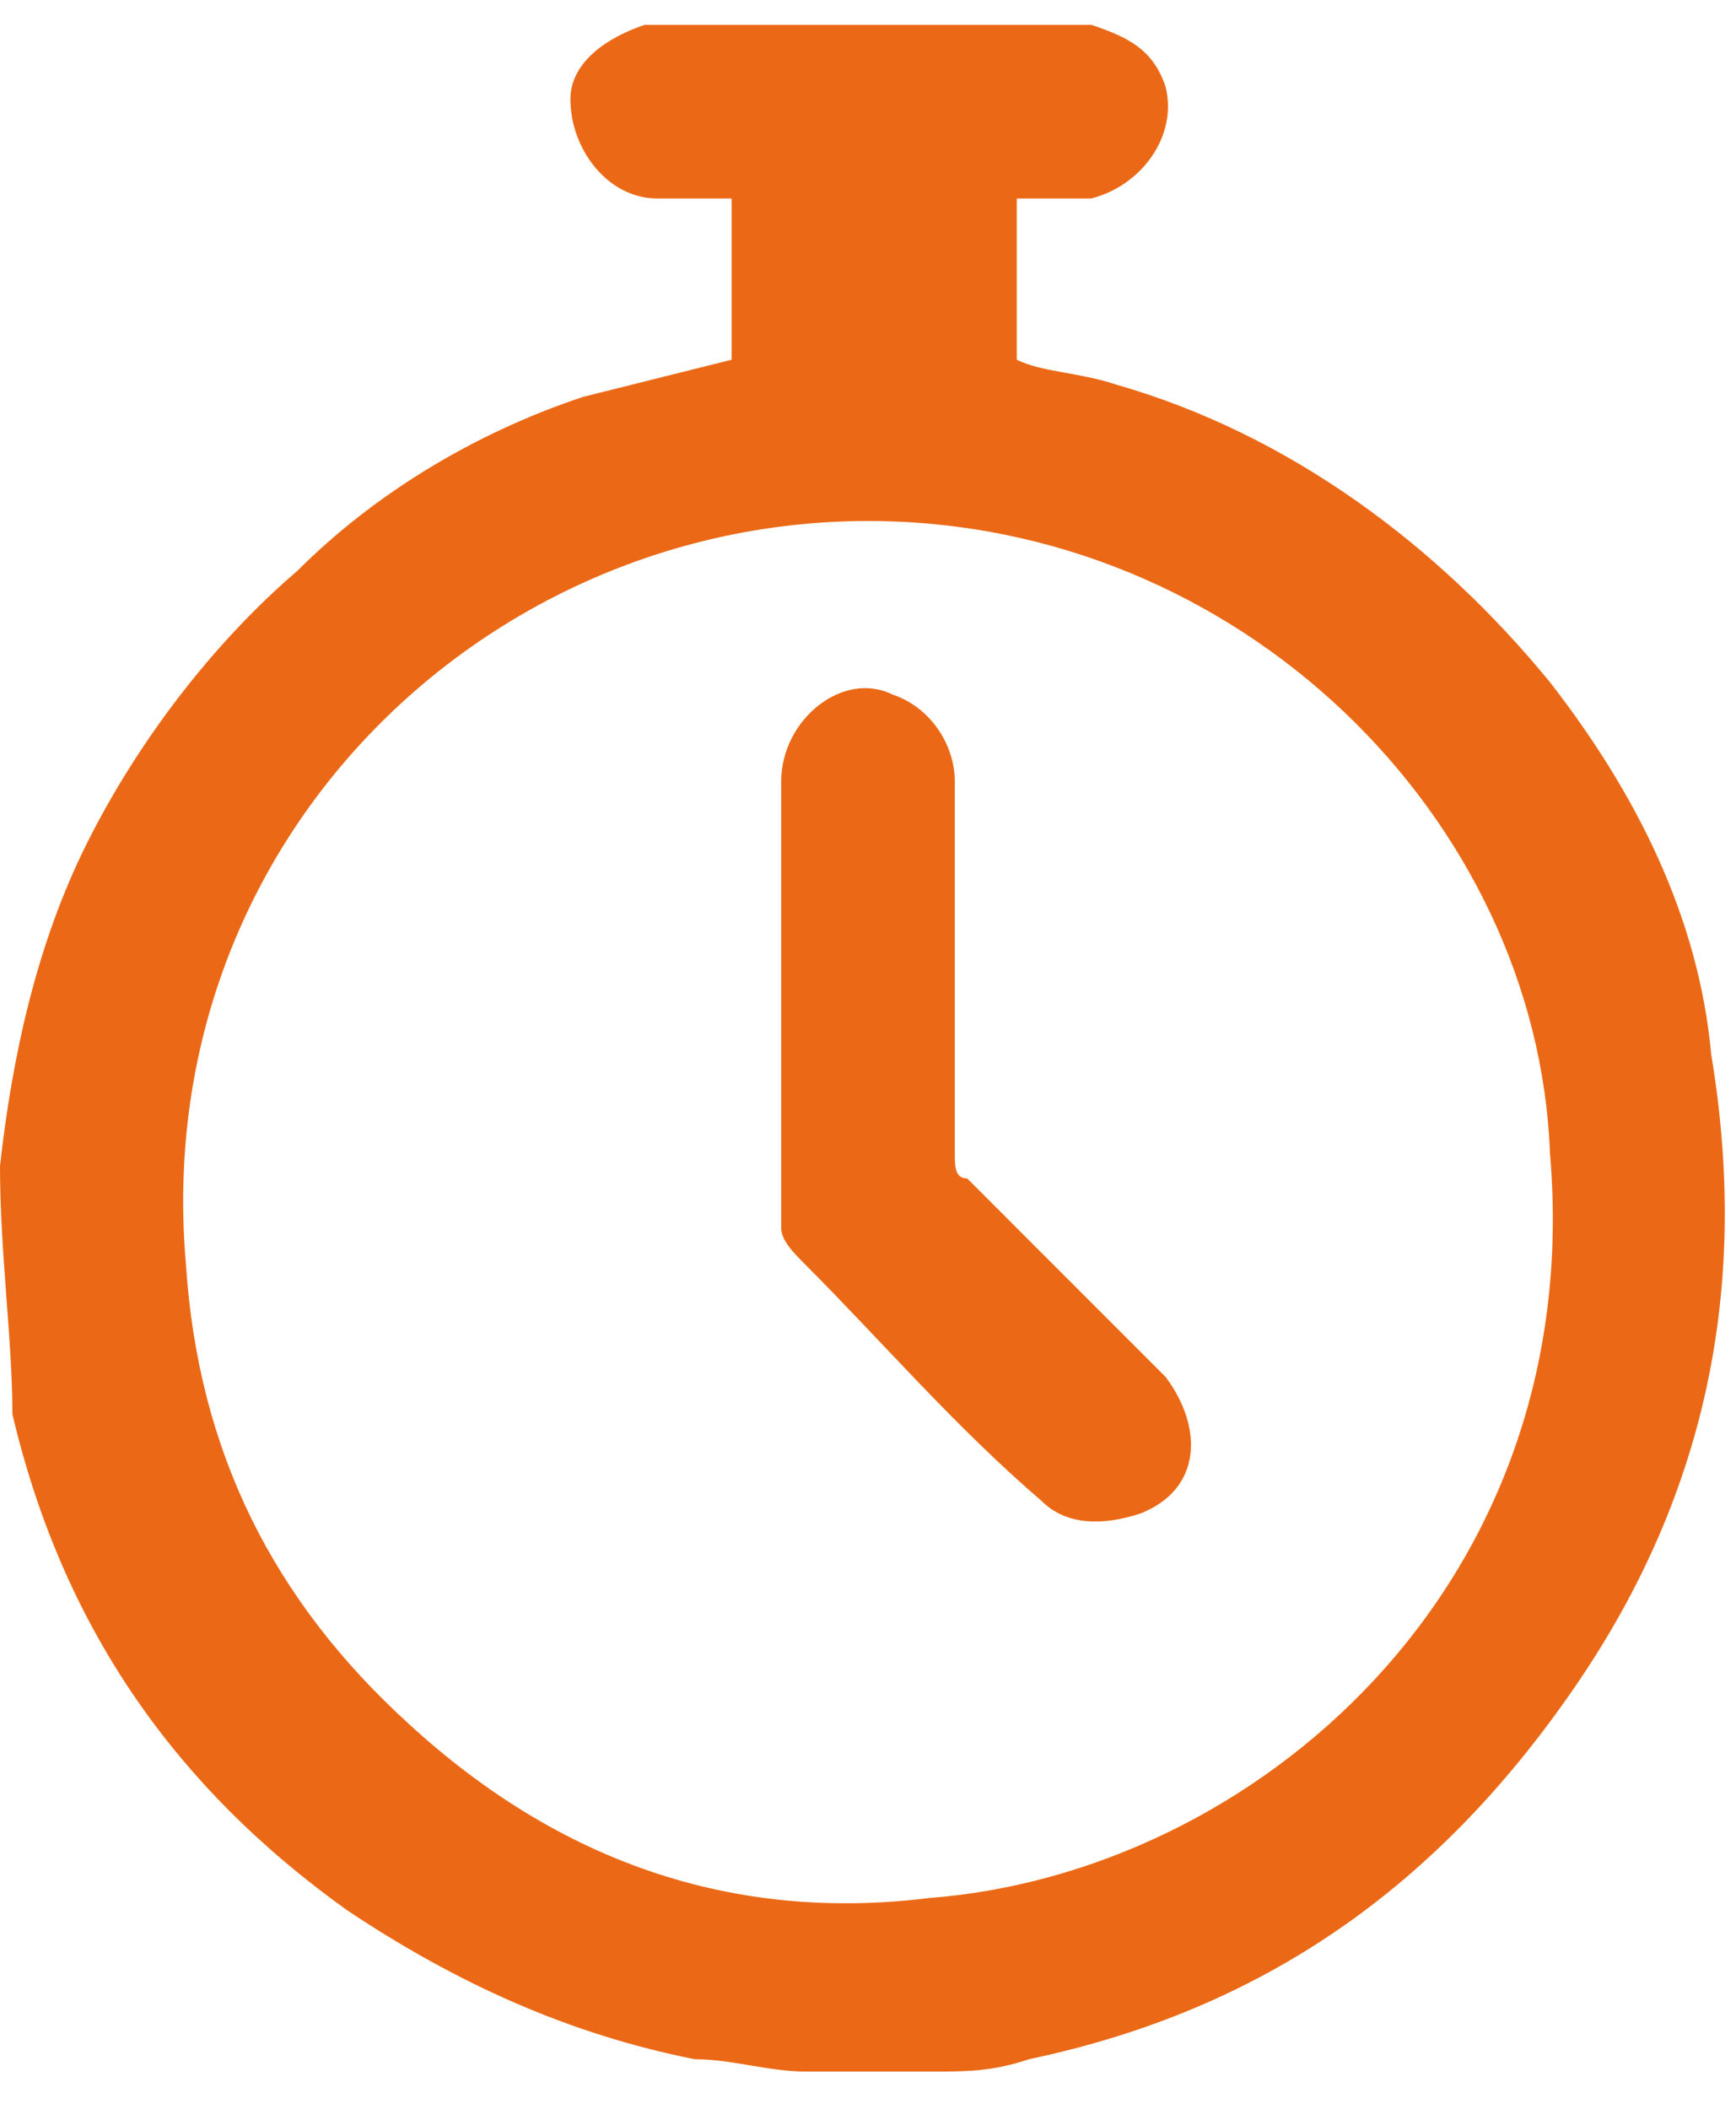
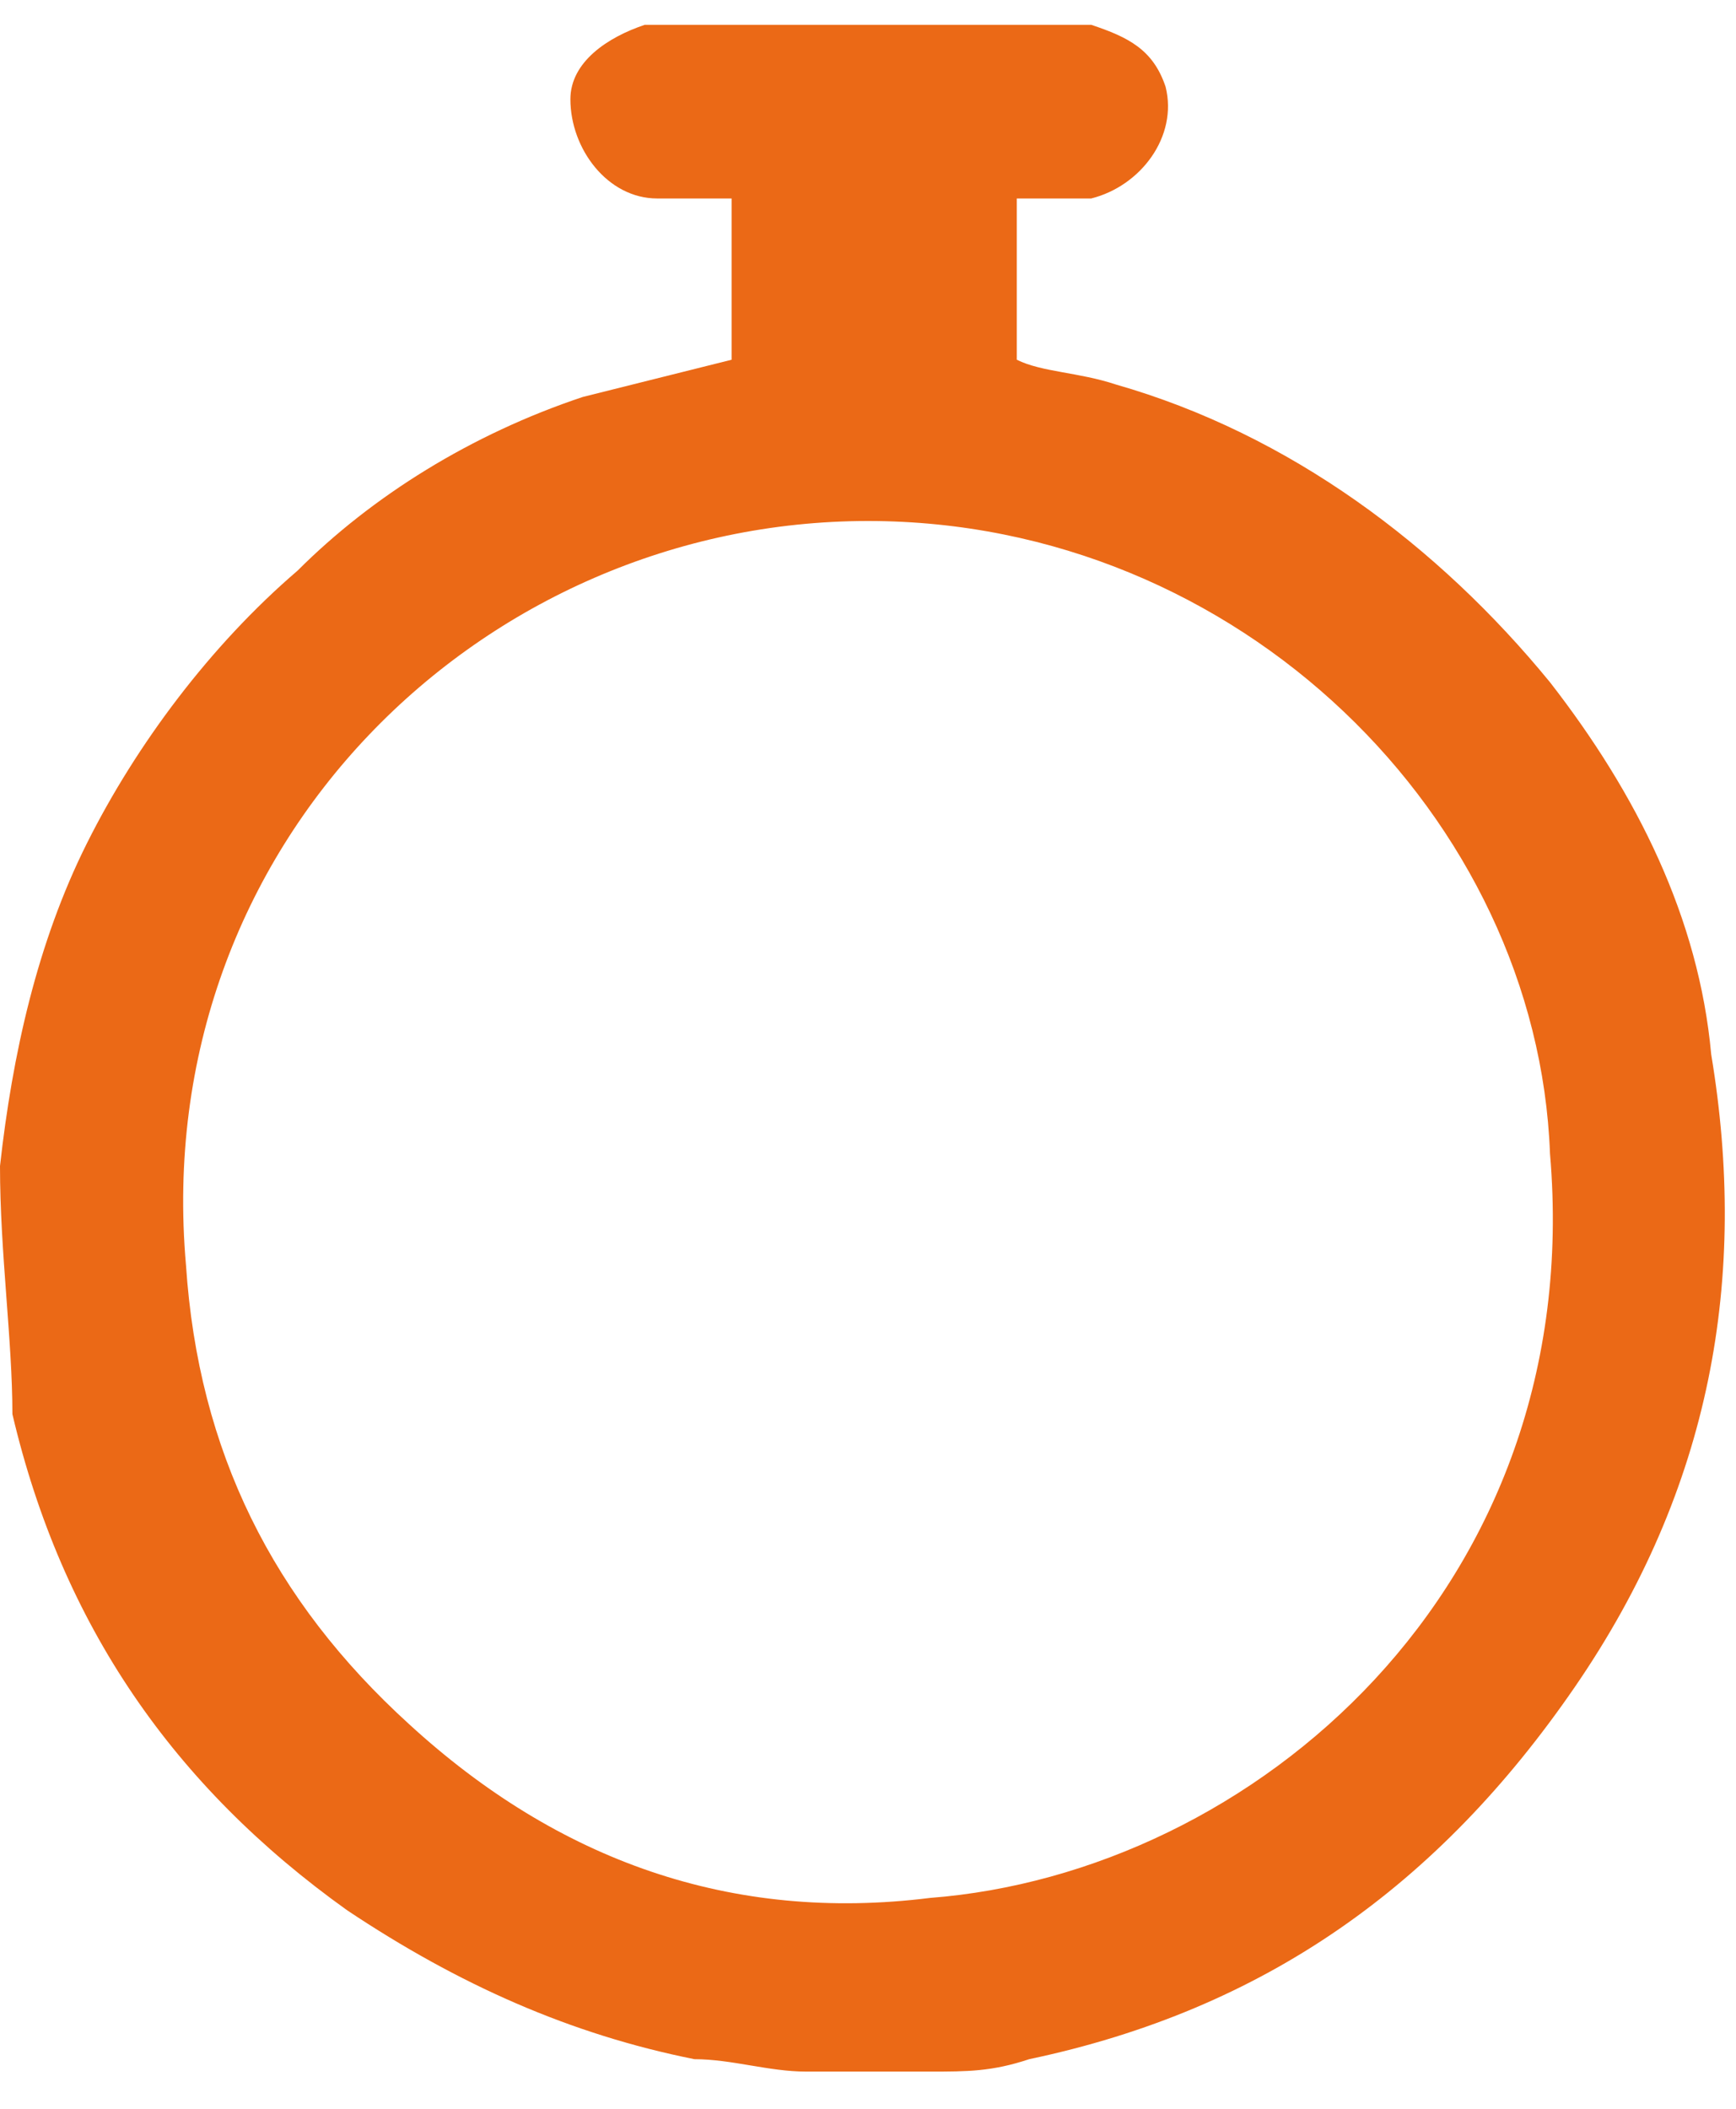
<svg xmlns="http://www.w3.org/2000/svg" version="1.1" id="Capa_1" x="0px" y="0px" viewBox="0 0 14 17" style="enable-background:new 0 0 14 17;" xml:space="preserve">
  <style type="text/css">
	.st0{display:none;}
	.st1{display:inline;}
	.st2{fill:#EB6916;}
</style>
  <g id="w6bV5a.tif_5_" class="st0">
    <g class="st1">
-       <path class="st2" d="M6.8,16.7c-0.3-0.3-0.6-0.5-0.9-0.8c-1.3-1.3-2.7-2.6-4-4c-1.4-1.5-2.1-3.3-1.9-5.4c0.3-2.9,2.4-5.3,5.3-6    c3.8-0.9,7.7,1.5,8.5,5.4c0.5,2.4-0.2,4.5-1.9,6.3C10.4,13.6,9,15,7.5,16.5c-0.1,0.1-0.2,0.2-0.3,0.2C7.1,16.7,6.9,16.7,6.8,16.7z     M7,15.2C7,15.1,7,15.1,7,15.2c1.5-1.4,2.8-2.7,4.2-4.1c1.5-1.6,1.9-3.5,1.3-5.5C11.5,2.6,8.6,1,5.6,1.7C3.6,2.2,2.2,3.5,1.6,5.6    c-0.6,2-0.2,3.9,1.3,5.5c0.7,0.8,1.5,1.5,2.3,2.3C5.8,14,6.4,14.6,7,15.2z" />
-       <path class="st2" d="M7,10.4c-1.8,0-3.2-1.4-3.2-3.2c0-1.7,1.4-3.1,3.2-3.1c1.7,0,3.1,1.4,3.1,3.2C10.2,9,8.7,10.4,7,10.4z     M8.9,7.2c0-1-0.9-1.9-1.9-1.9c-1,0-1.9,0.9-1.9,1.9c0,1,0.9,1.9,1.9,1.9C8,9.1,8.9,8.3,8.9,7.2z" />
-     </g>
+       </g>
  </g>
  <g id="wpXkbF_6_">
    <g>
      <path class="st2" d="M8.8,0.2c0.3,0.1,0.5,0.2,0.6,0.5c0.1,0.4-0.2,0.8-0.6,0.9c-0.2,0-0.4,0-0.6,0c0,0.4,0,0.9,0,1.3    C8.4,3,8.7,3,9,3.1c1.4,0.4,2.6,1.3,3.5,2.4c0.7,0.9,1.2,1.9,1.3,3c0.3,1.8,0,3.5-1.1,5.1c-1.1,1.6-2.5,2.6-4.4,3    c-0.3,0.1-0.5,0.1-0.8,0.1c-0.1,0-0.1,0-0.2,0c-0.3,0-0.6,0-0.8,0c-0.3,0-0.6-0.1-0.9-0.1c-1-0.2-1.9-0.6-2.8-1.2    c-1.4-1-2.3-2.3-2.7-4C0.1,10.8,0,10.1,0,9.4c0.1-0.9,0.3-1.8,0.7-2.6c0.4-0.8,1-1.6,1.7-2.2C3,4,3.8,3.5,4.7,3.2    C5.1,3.1,5.5,3,5.9,2.9c0-0.4,0-0.8,0-1.3c-0.2,0-0.4,0-0.6,0c-0.4,0-0.7-0.4-0.7-0.8c0-0.3,0.3-0.5,0.6-0.6    C6.4,0.2,7.6,0.2,8.8,0.2z M7,4.2c-3.1,0-5.8,2.6-5.5,6c0.1,1.5,0.7,2.7,1.8,3.7c1.2,1.1,2.6,1.6,4.2,1.4c2.6-0.2,5.3-2.5,5-6    C12.4,6.6,10,4.2,7,4.2z" />
-       <path class="st2" d="M7.7,7.8c0,0.5,0,1,0,1.5c0,0.1,0,0.2,0.1,0.2c0.5,0.5,1,1,1.6,1.6c0.3,0.4,0.3,0.9-0.2,1.1    c-0.3,0.1-0.6,0.1-0.8-0.1c-0.7-0.6-1.3-1.3-1.9-1.9C6.4,10.1,6.3,10,6.3,9.9c0-1.2,0-2.4,0-3.6c0-0.5,0.5-0.9,0.9-0.7    c0.3,0.1,0.5,0.4,0.5,0.7C7.7,6.8,7.7,7.3,7.7,7.8z" />
    </g>
  </g>
</svg>